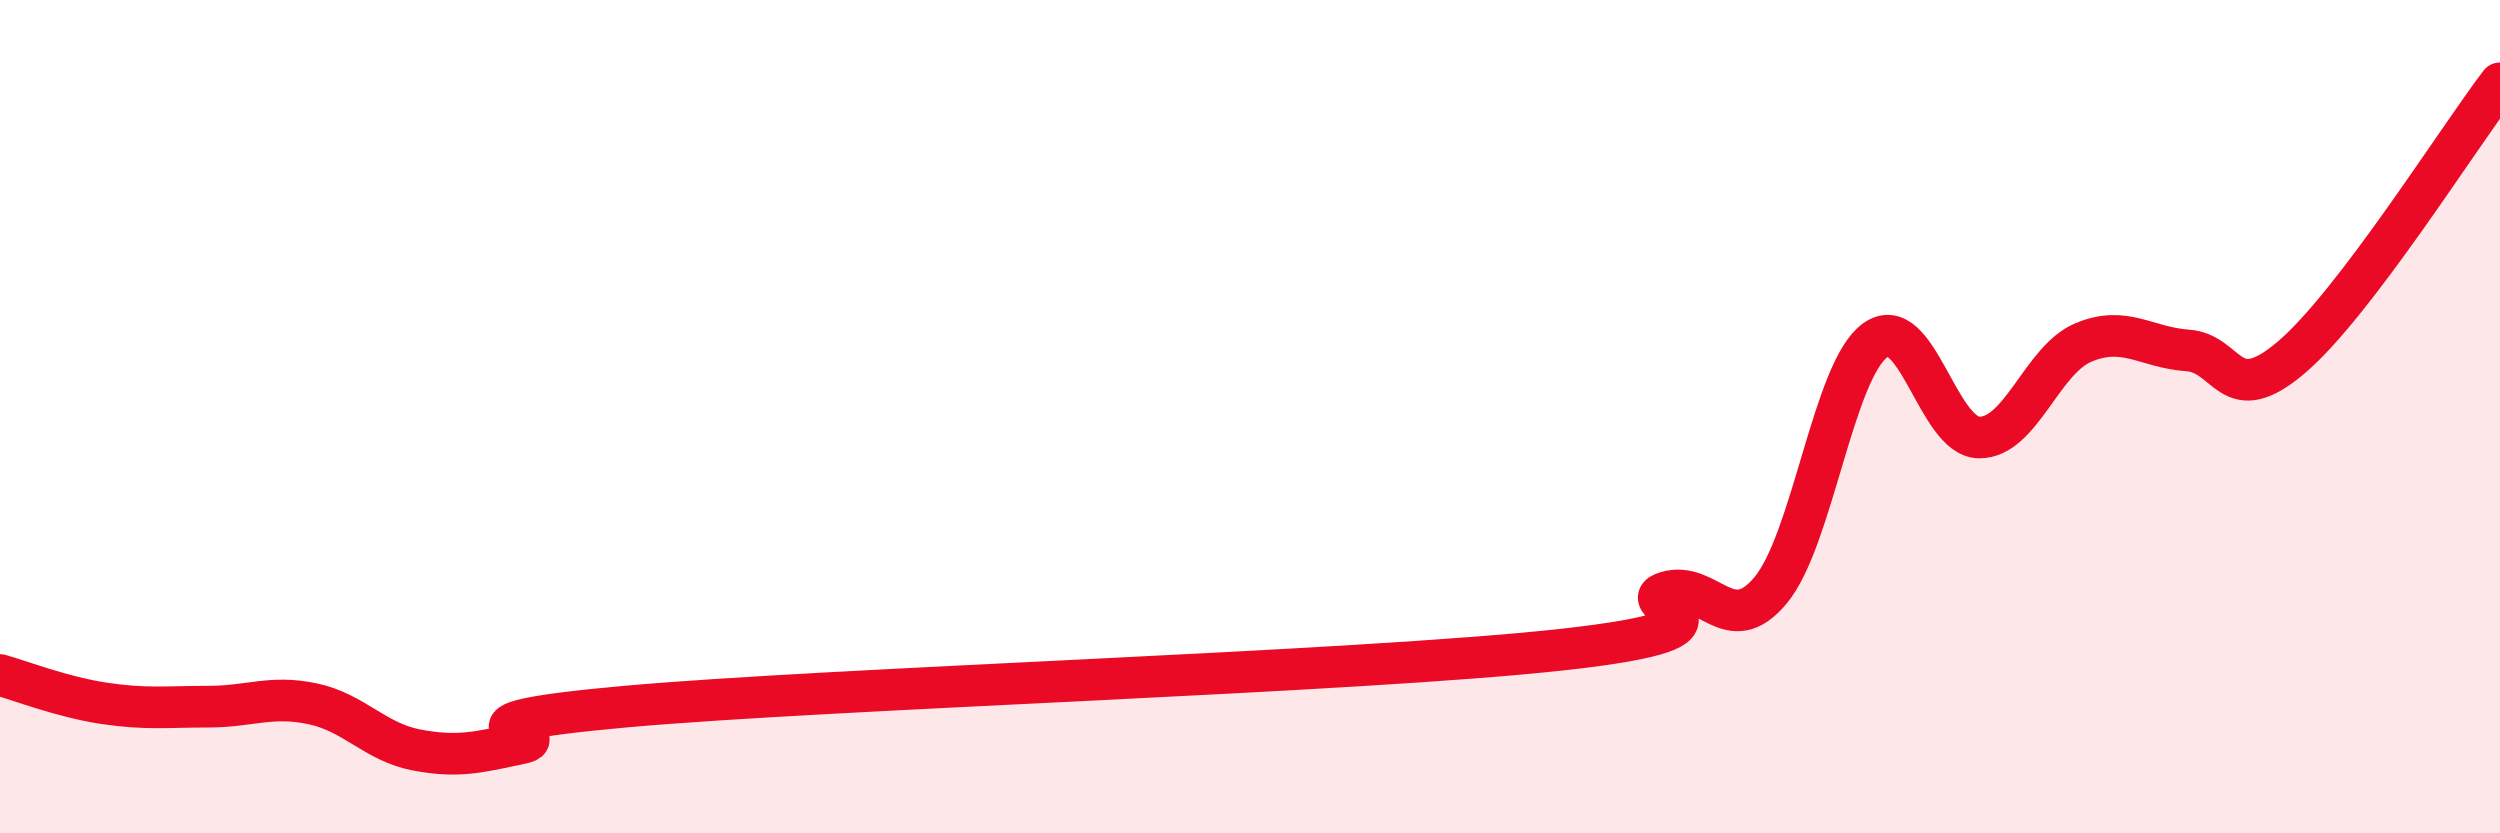
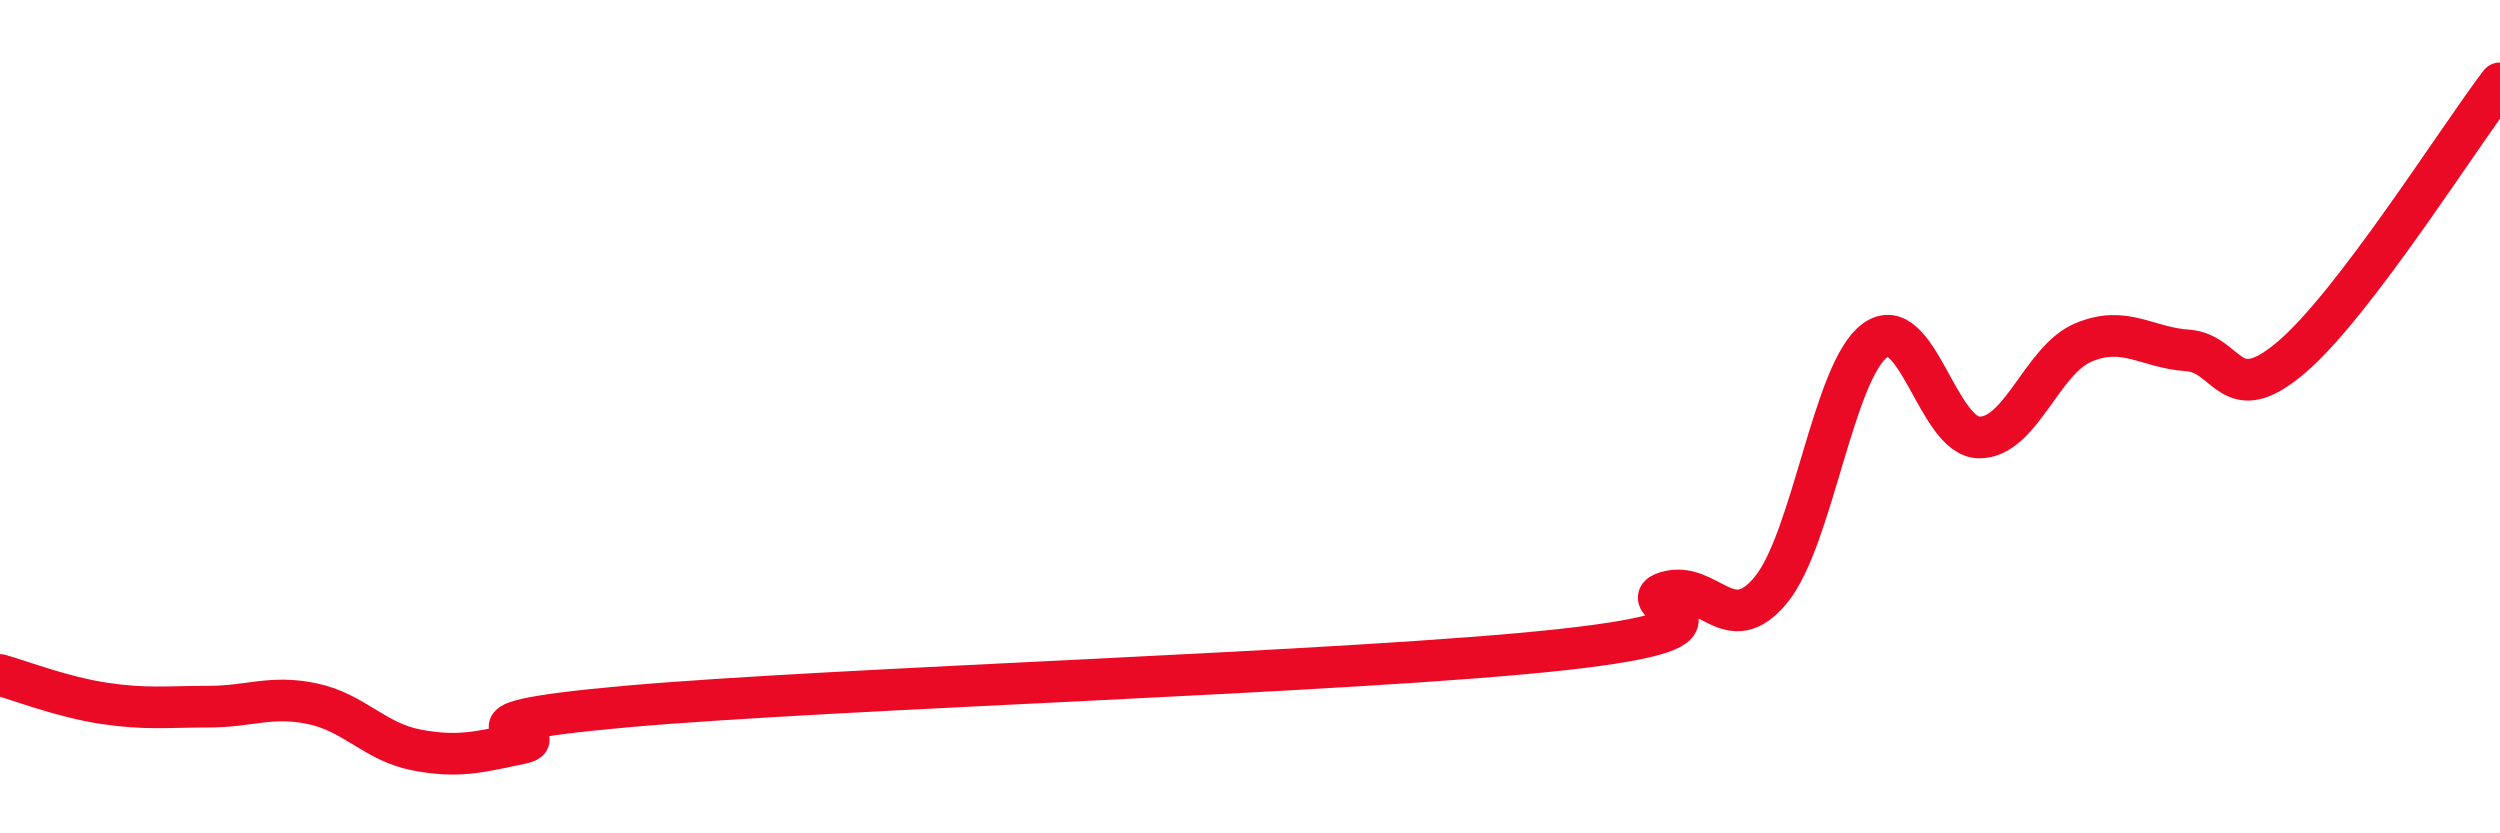
<svg xmlns="http://www.w3.org/2000/svg" width="60" height="20" viewBox="0 0 60 20">
-   <path d="M 0,16.2 C 0.5,16.34 1.5,16.73 2.5,16.88 C 3.5,17.03 4,16.96 5,16.96 C 6,16.96 6.5,16.68 7.5,16.89 C 8.5,17.1 9,17.81 10,18 C 11,18.19 11.5,18.05 12.5,17.84 C 13.5,17.63 10,17.41 15,16.96 C 20,16.51 32.5,16.14 37.5,15.59 C 42.5,15.04 39,14.5 40,14.21 C 41,13.92 41.5,15.37 42.5,14.16 C 43.5,12.95 44,8.9 45,8.17 C 46,7.44 46.5,10.49 47.5,10.5 C 48.5,10.51 49,8.64 50,8.22 C 51,7.8 51.5,8.34 52.5,8.41 C 53.5,8.48 53.5,9.85 55,8.57 C 56.5,7.29 59,3.31 60,2L60 20L0 20Z" fill="#EB0A25" opacity="0.1" stroke-linecap="round" stroke-linejoin="round" />
  <path d="M 0,16.2 C 0.5,16.34 1.5,16.73 2.5,16.88 C 3.5,17.03 4,16.96 5,16.96 C 6,16.96 6.5,16.68 7.5,16.89 C 8.5,17.1 9,17.81 10,18 C 11,18.19 11.5,18.05 12.5,17.84 C 13.5,17.63 10,17.41 15,16.96 C 20,16.51 32.5,16.14 37.5,15.59 C 42.5,15.04 39,14.5 40,14.21 C 41,13.92 41.5,15.37 42.5,14.16 C 43.5,12.95 44,8.9 45,8.17 C 46,7.44 46.5,10.49 47.5,10.5 C 48.5,10.51 49,8.64 50,8.22 C 51,7.8 51.5,8.34 52.5,8.41 C 53.5,8.48 53.5,9.85 55,8.57 C 56.5,7.29 59,3.31 60,2" stroke="#EB0A25" stroke-width="1" fill="none" stroke-linecap="round" stroke-linejoin="round" />
</svg>